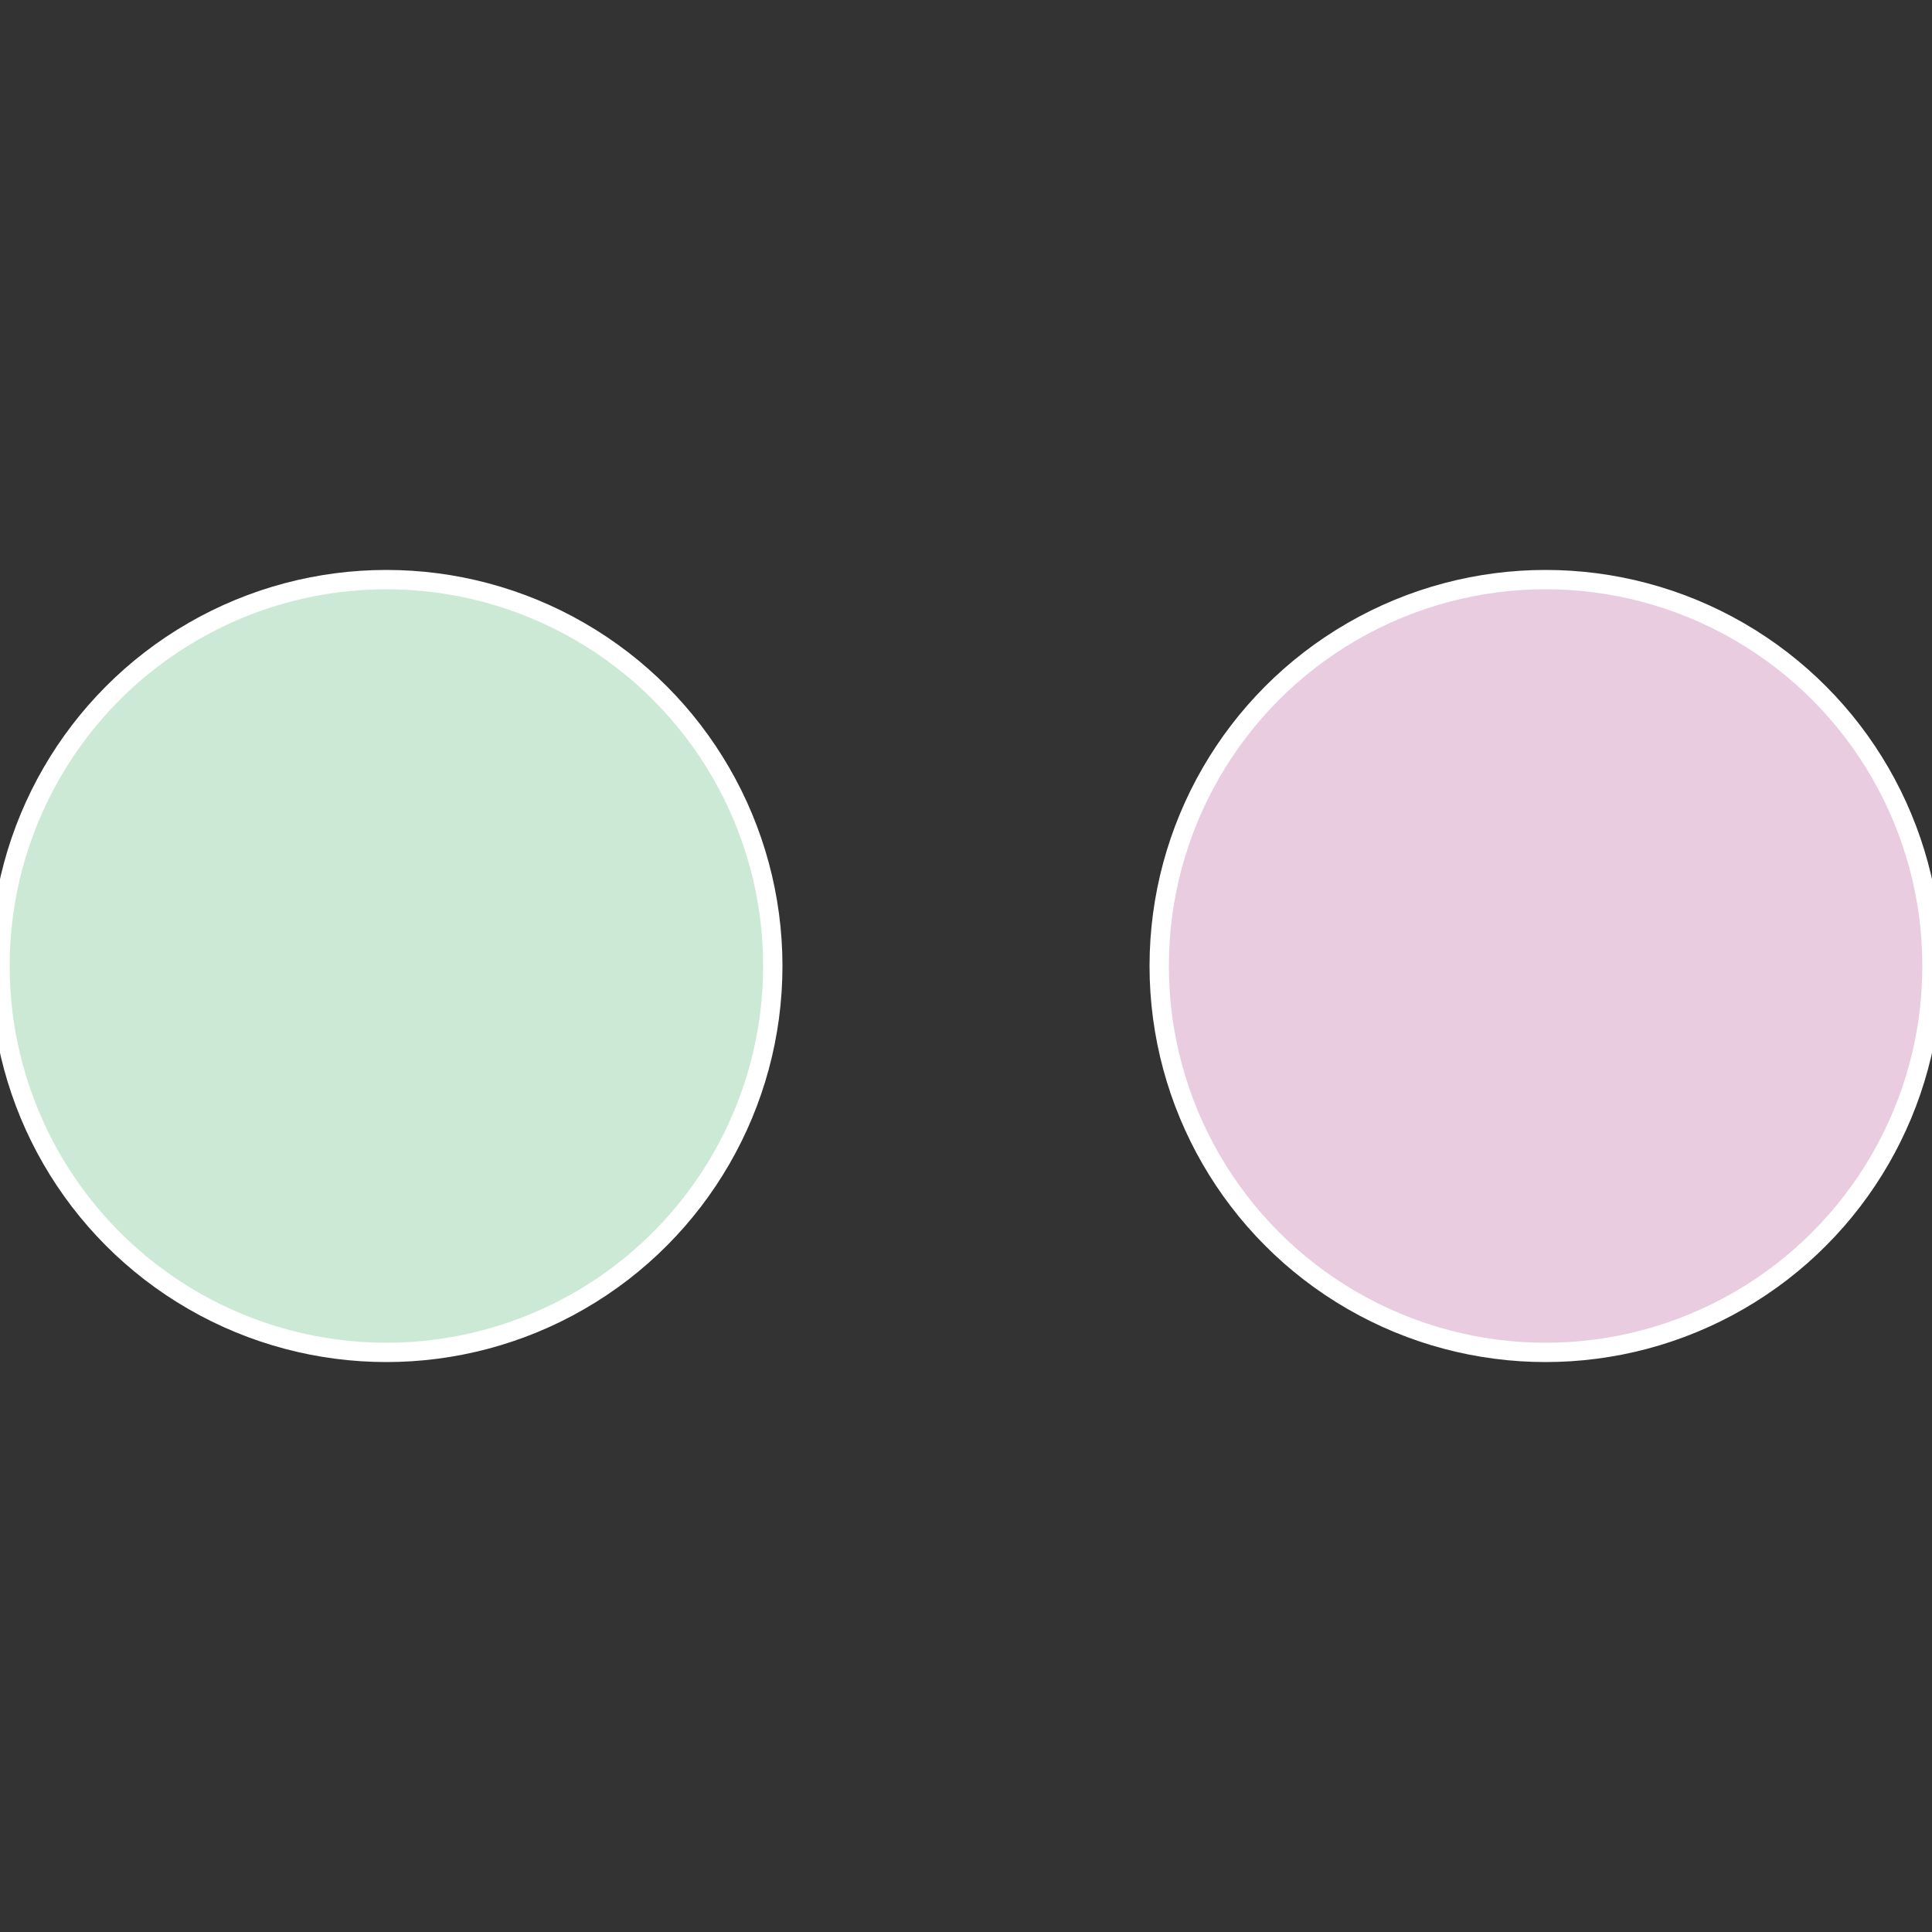
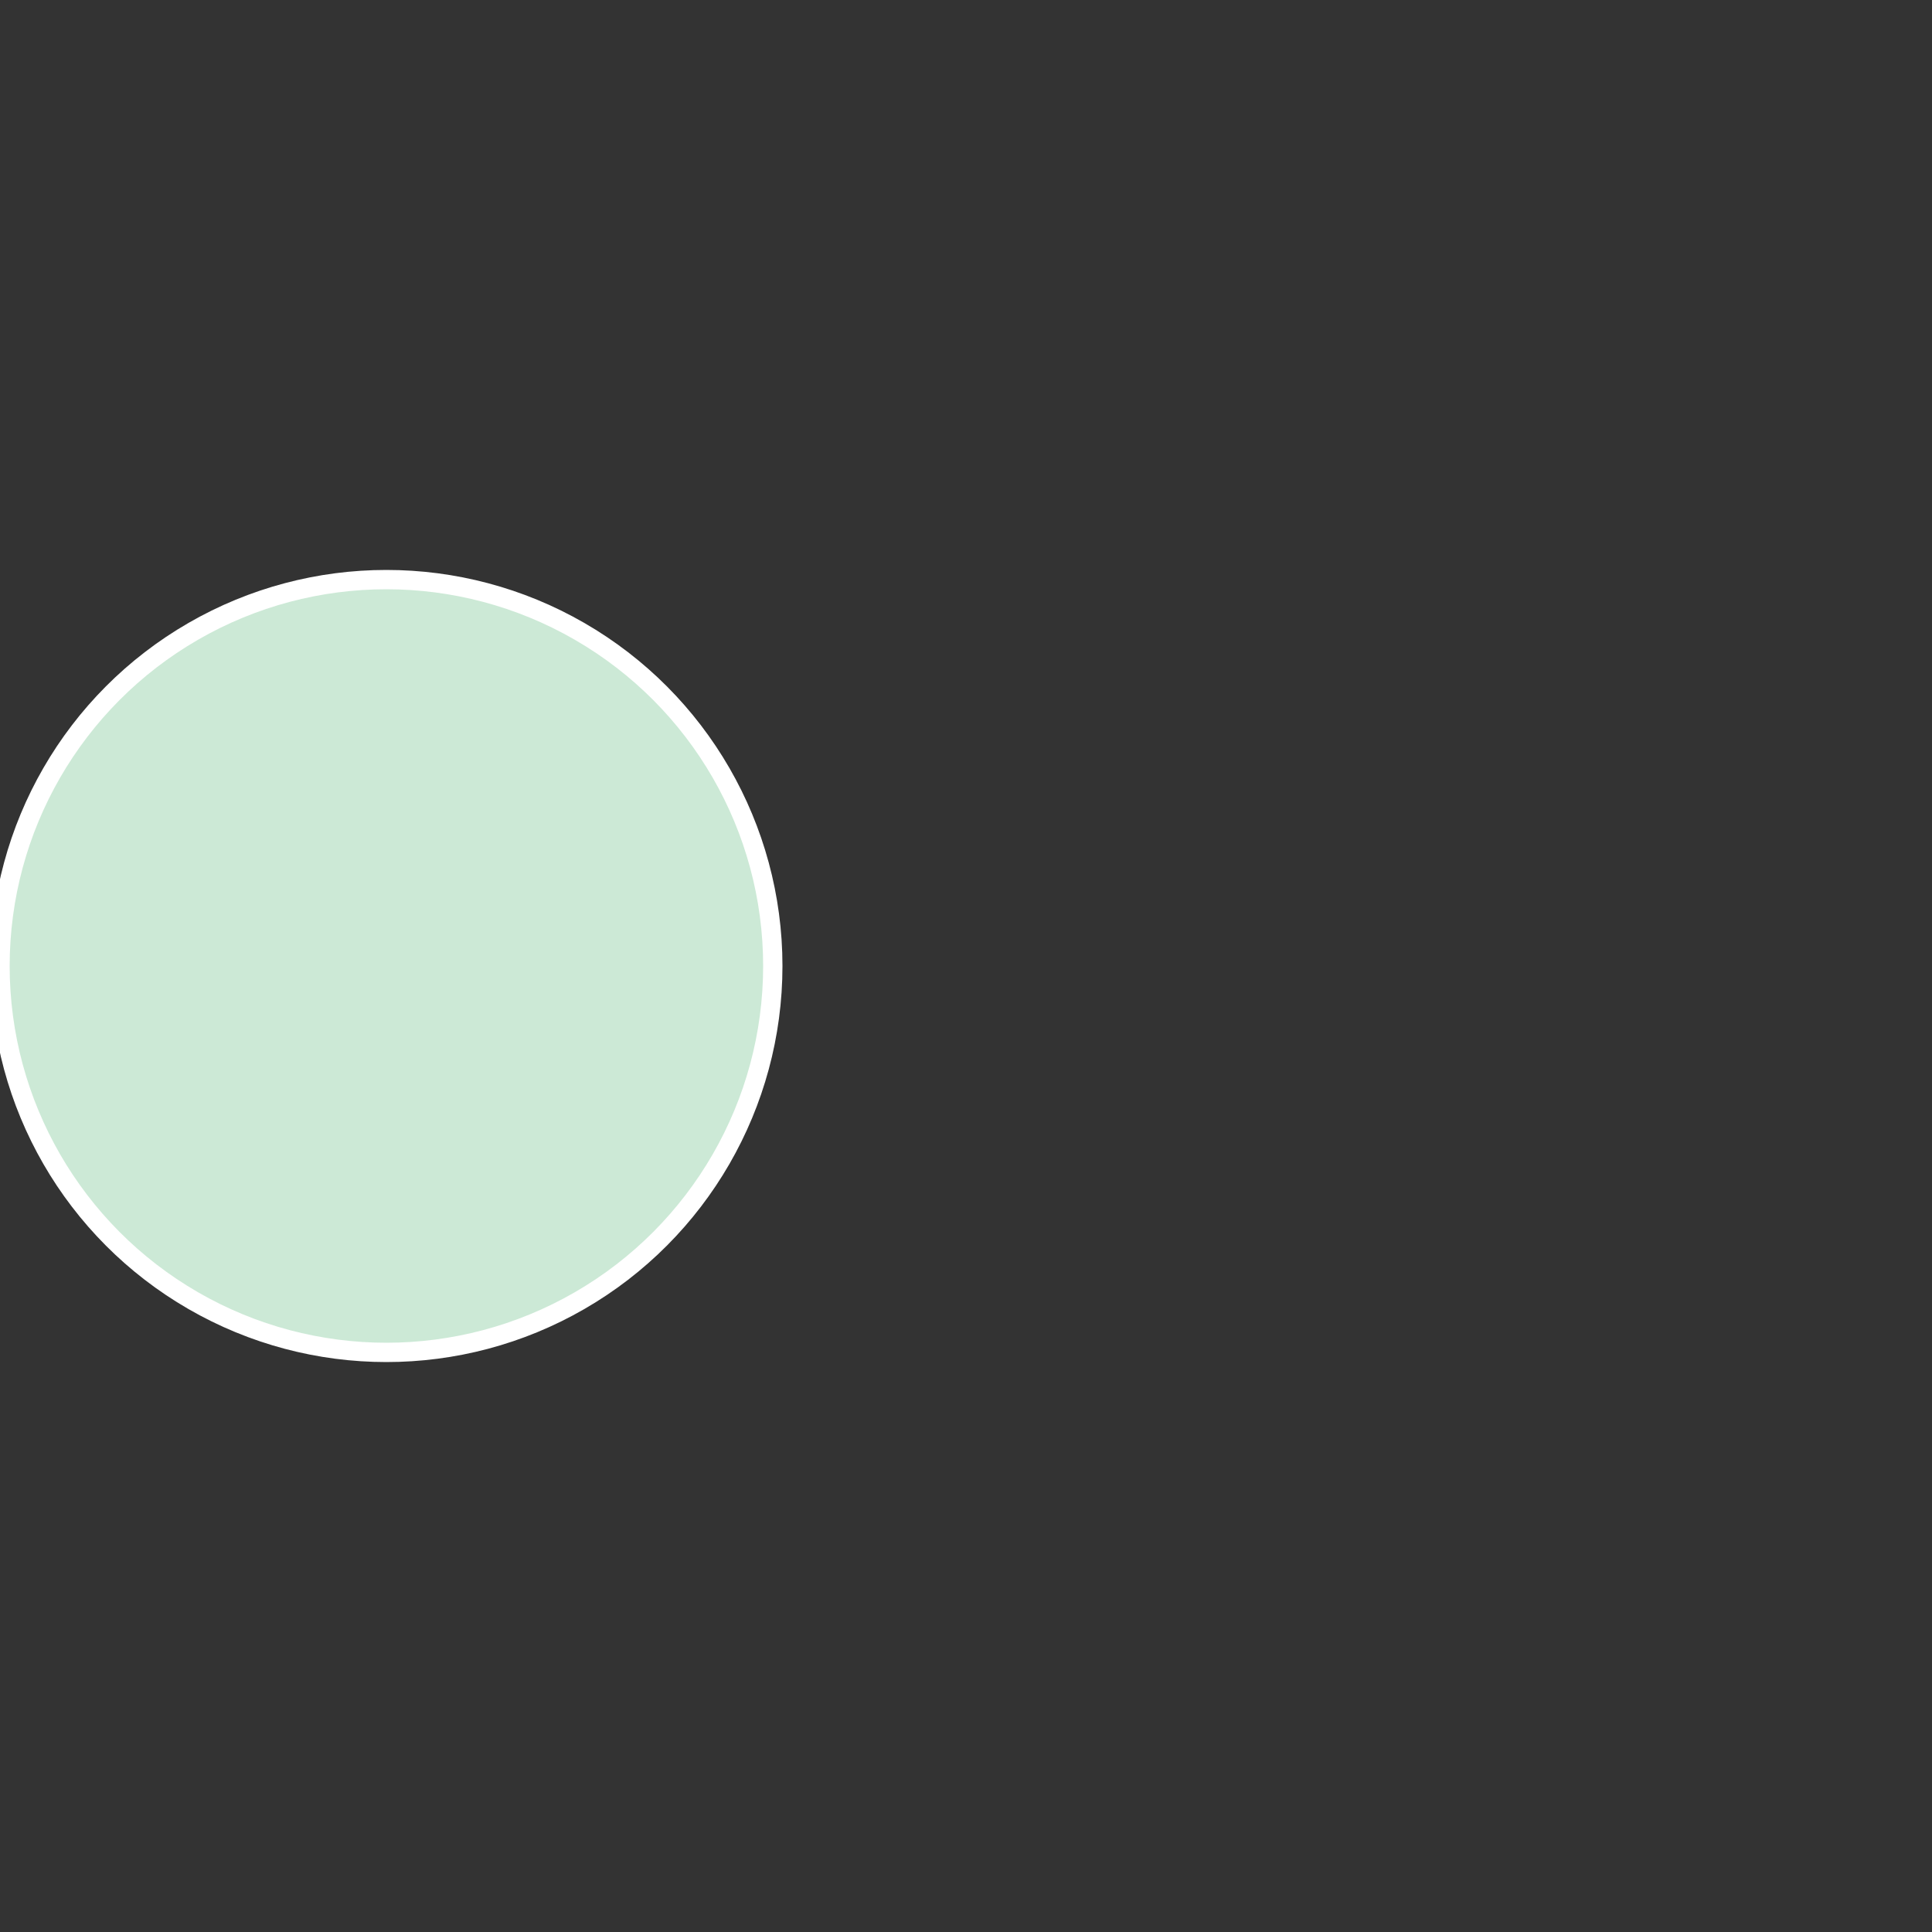
<svg xmlns="http://www.w3.org/2000/svg" width="500" height="500" viewBox="-1 -1 2 2">
  <rect x="-1" y="-1" width="2" height="2" fill="#333333" stroke="none" />
-   <circle cx="0.6" cy="0" r="0.4" fill="#e9ccdf" stroke="#fff" stroke-width="1%" />
  <circle cx="-0.6" cy="7.3478807948841E-17" r="0.4" fill="#cce9d6" stroke="#fff" stroke-width="1%" />
</svg>